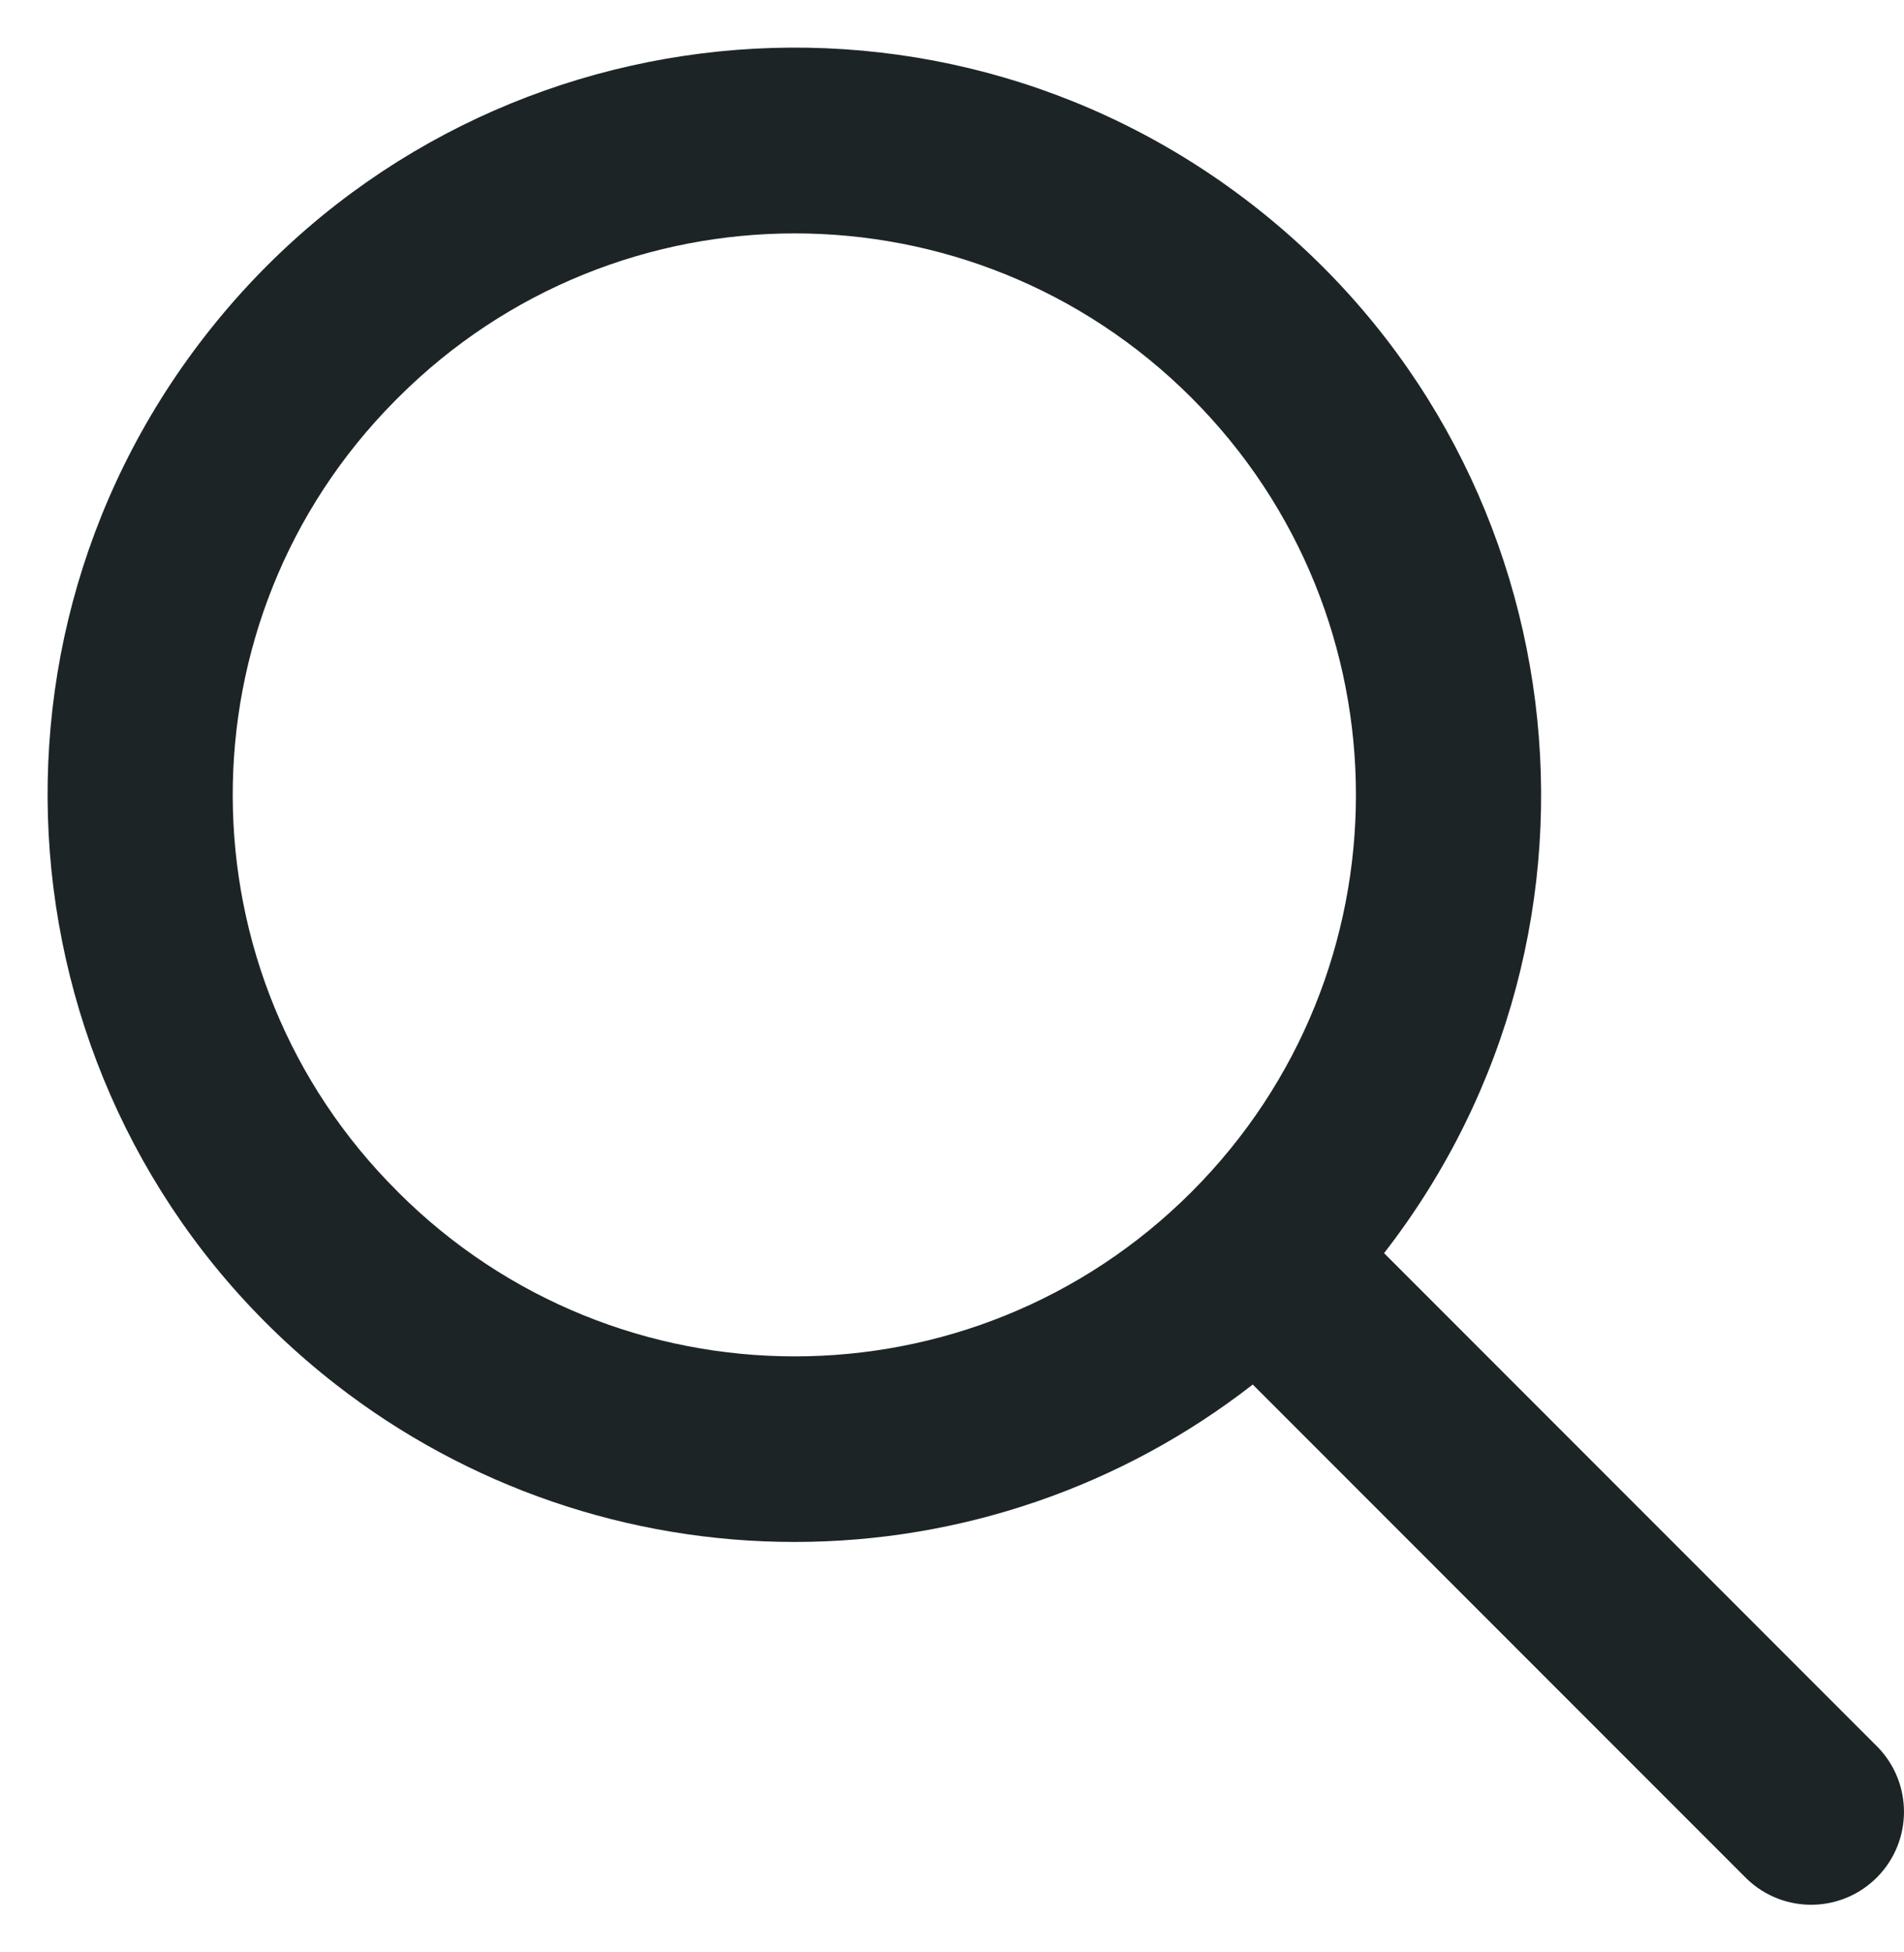
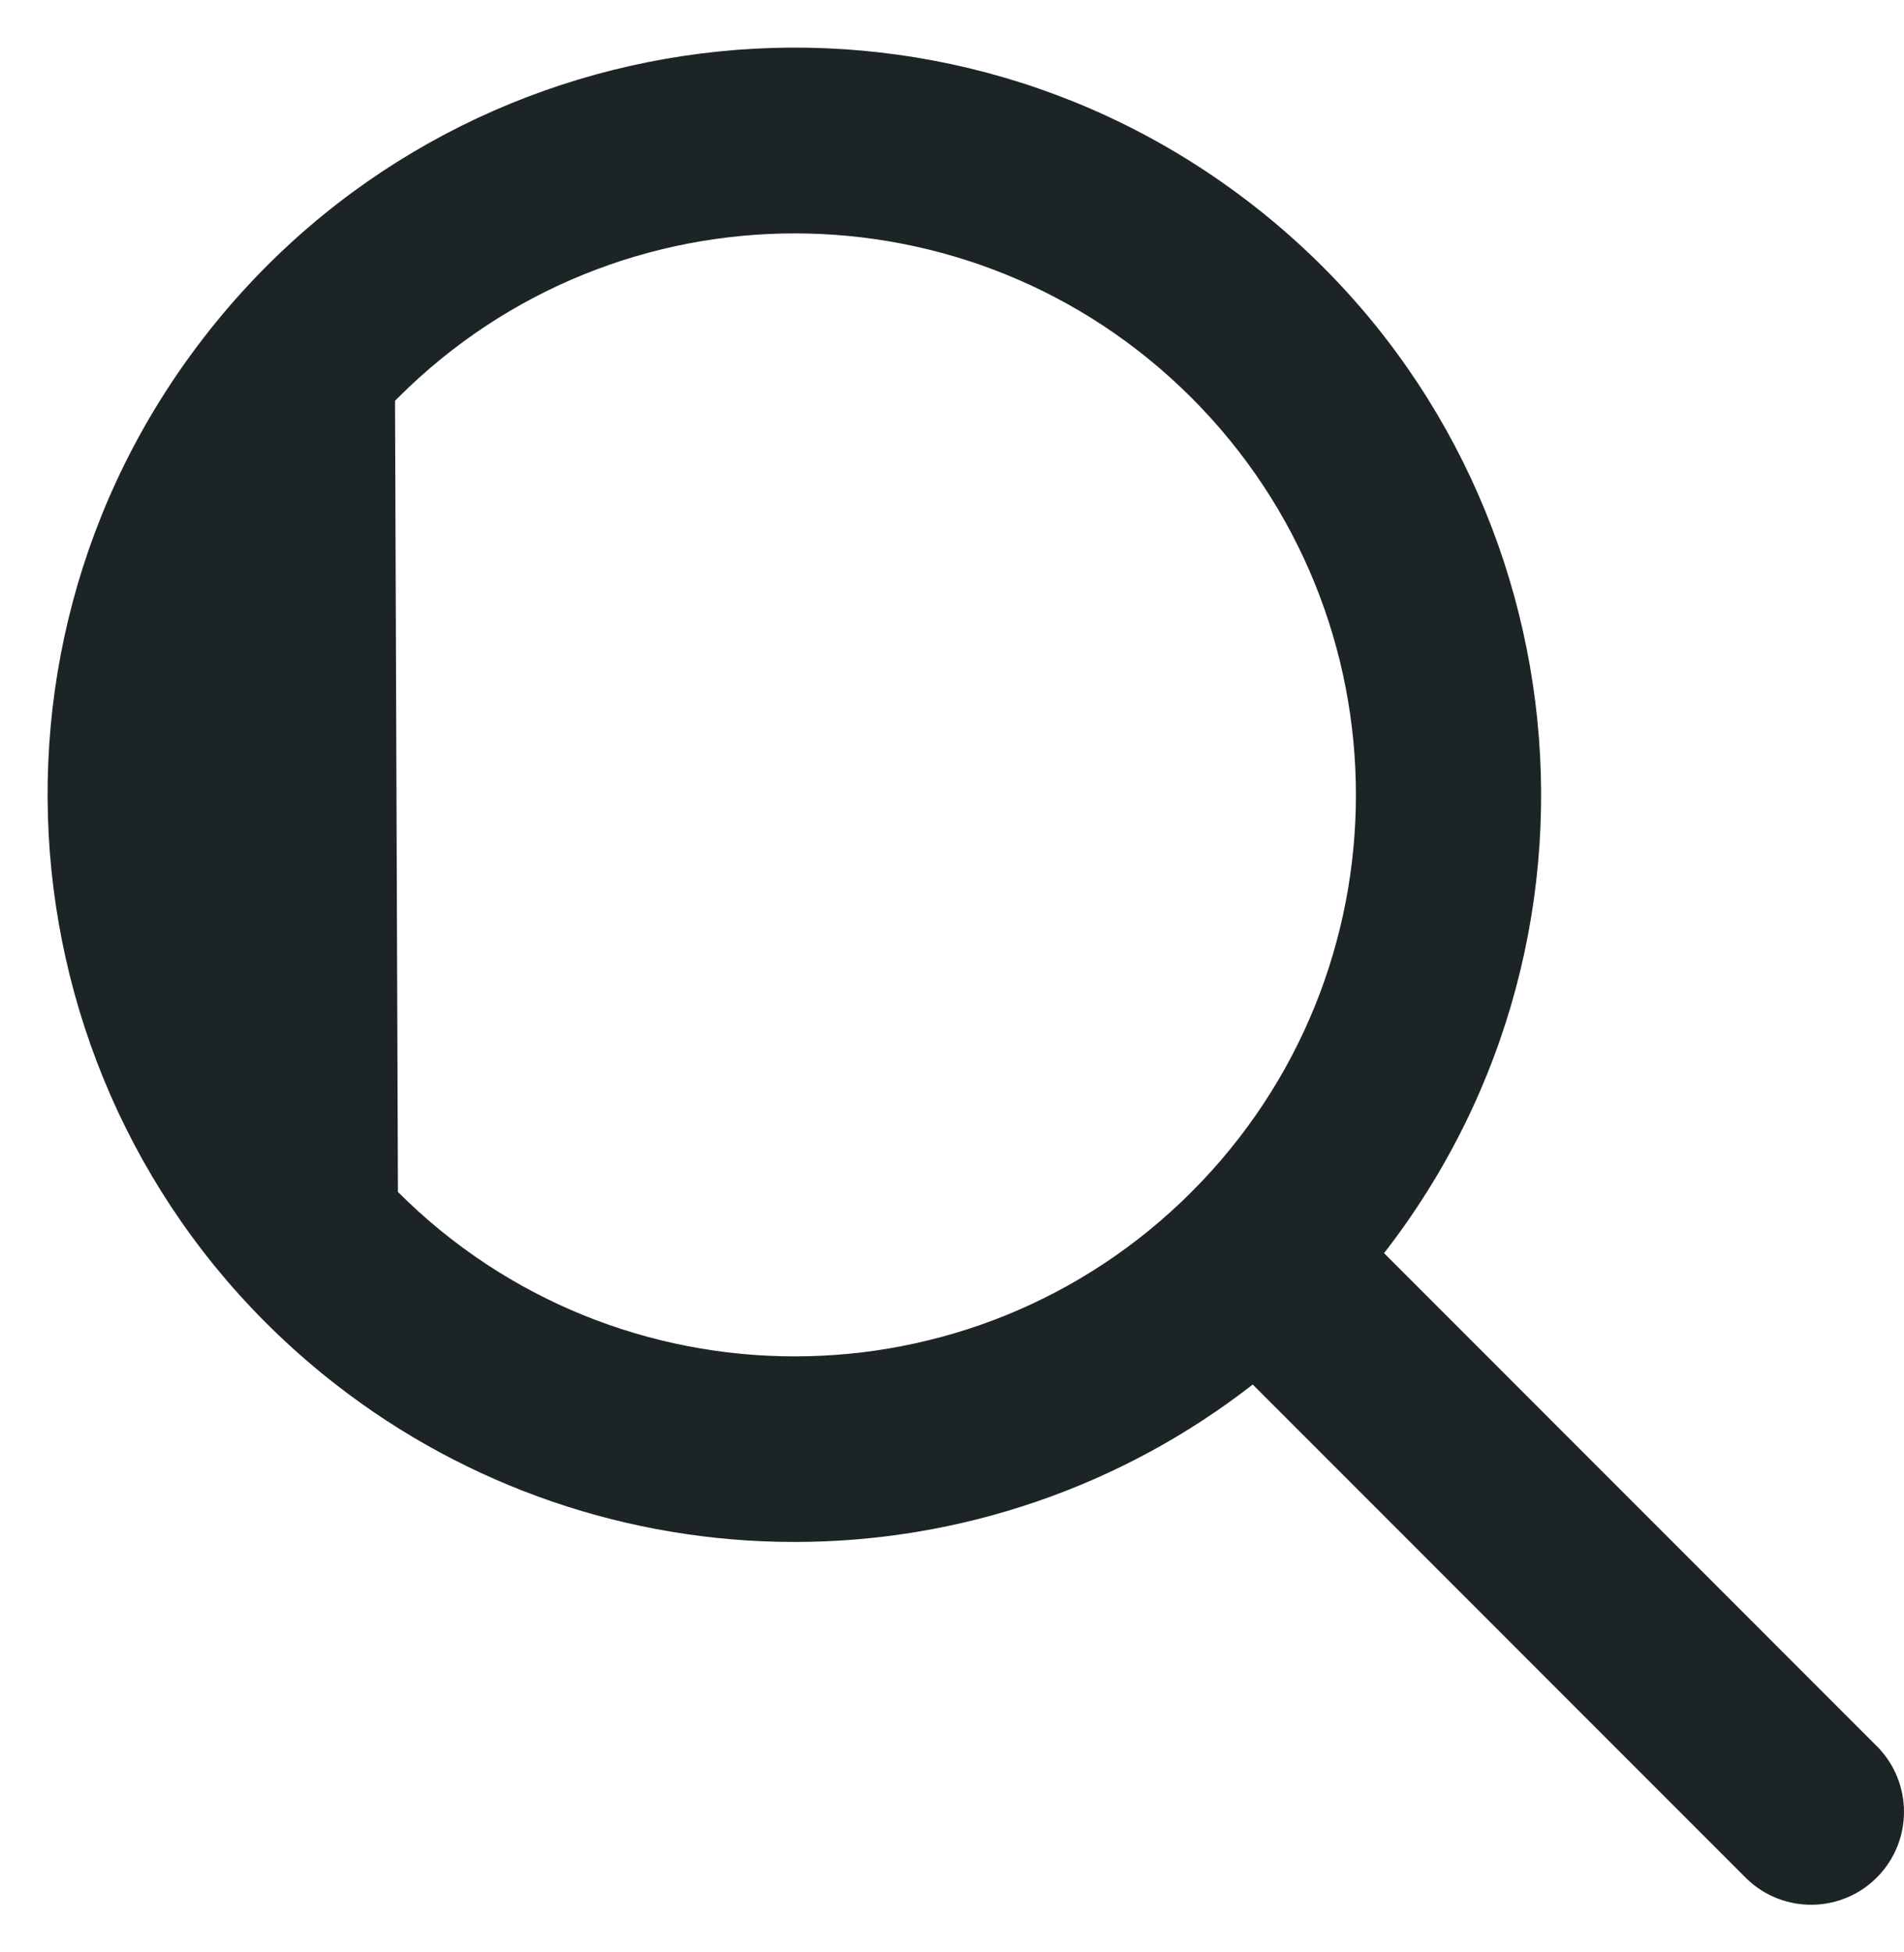
<svg xmlns="http://www.w3.org/2000/svg" width="40" height="41" viewBox="0 0 40 41" fill="none">
-   <path fill-rule="evenodd" clip-rule="evenodd" d="M26.318 29.075C23.568 31.218 20.182 32.381 16.696 32.381C13.208 32.383 9.819 31.222 7.064 29.081C0.222 23.765 -1.016 13.908 4.3 7.065C9.615 0.222 19.47 -1.016 26.312 4.3C33.154 9.616 34.392 19.473 29.077 26.316L39.452 36.693C40.182 37.449 40.182 38.648 39.452 39.404C38.704 40.179 37.469 40.201 36.694 39.452L26.318 29.075ZM25.033 8.355C20.429 3.75 12.964 3.75 8.36 8.355L8.299 8.416C3.729 13.021 3.756 20.459 8.36 25.03L8.36 25.031C12.964 29.635 20.429 29.635 25.033 25.03C29.637 20.425 29.637 12.96 25.033 8.355Z" fill="#1C2426" />
+   <path fill-rule="evenodd" clip-rule="evenodd" d="M26.318 29.075C23.568 31.218 20.182 32.381 16.696 32.381C13.208 32.383 9.819 31.222 7.064 29.081C0.222 23.765 -1.016 13.908 4.3 7.065C9.615 0.222 19.47 -1.016 26.312 4.3C33.154 9.616 34.392 19.473 29.077 26.316L39.452 36.693C40.182 37.449 40.182 38.648 39.452 39.404C38.704 40.179 37.469 40.201 36.694 39.452L26.318 29.075ZM25.033 8.355C20.429 3.75 12.964 3.75 8.36 8.355L8.299 8.416L8.36 25.031C12.964 29.635 20.429 29.635 25.033 25.03C29.637 20.425 29.637 12.96 25.033 8.355Z" fill="#1C2426" />
</svg>